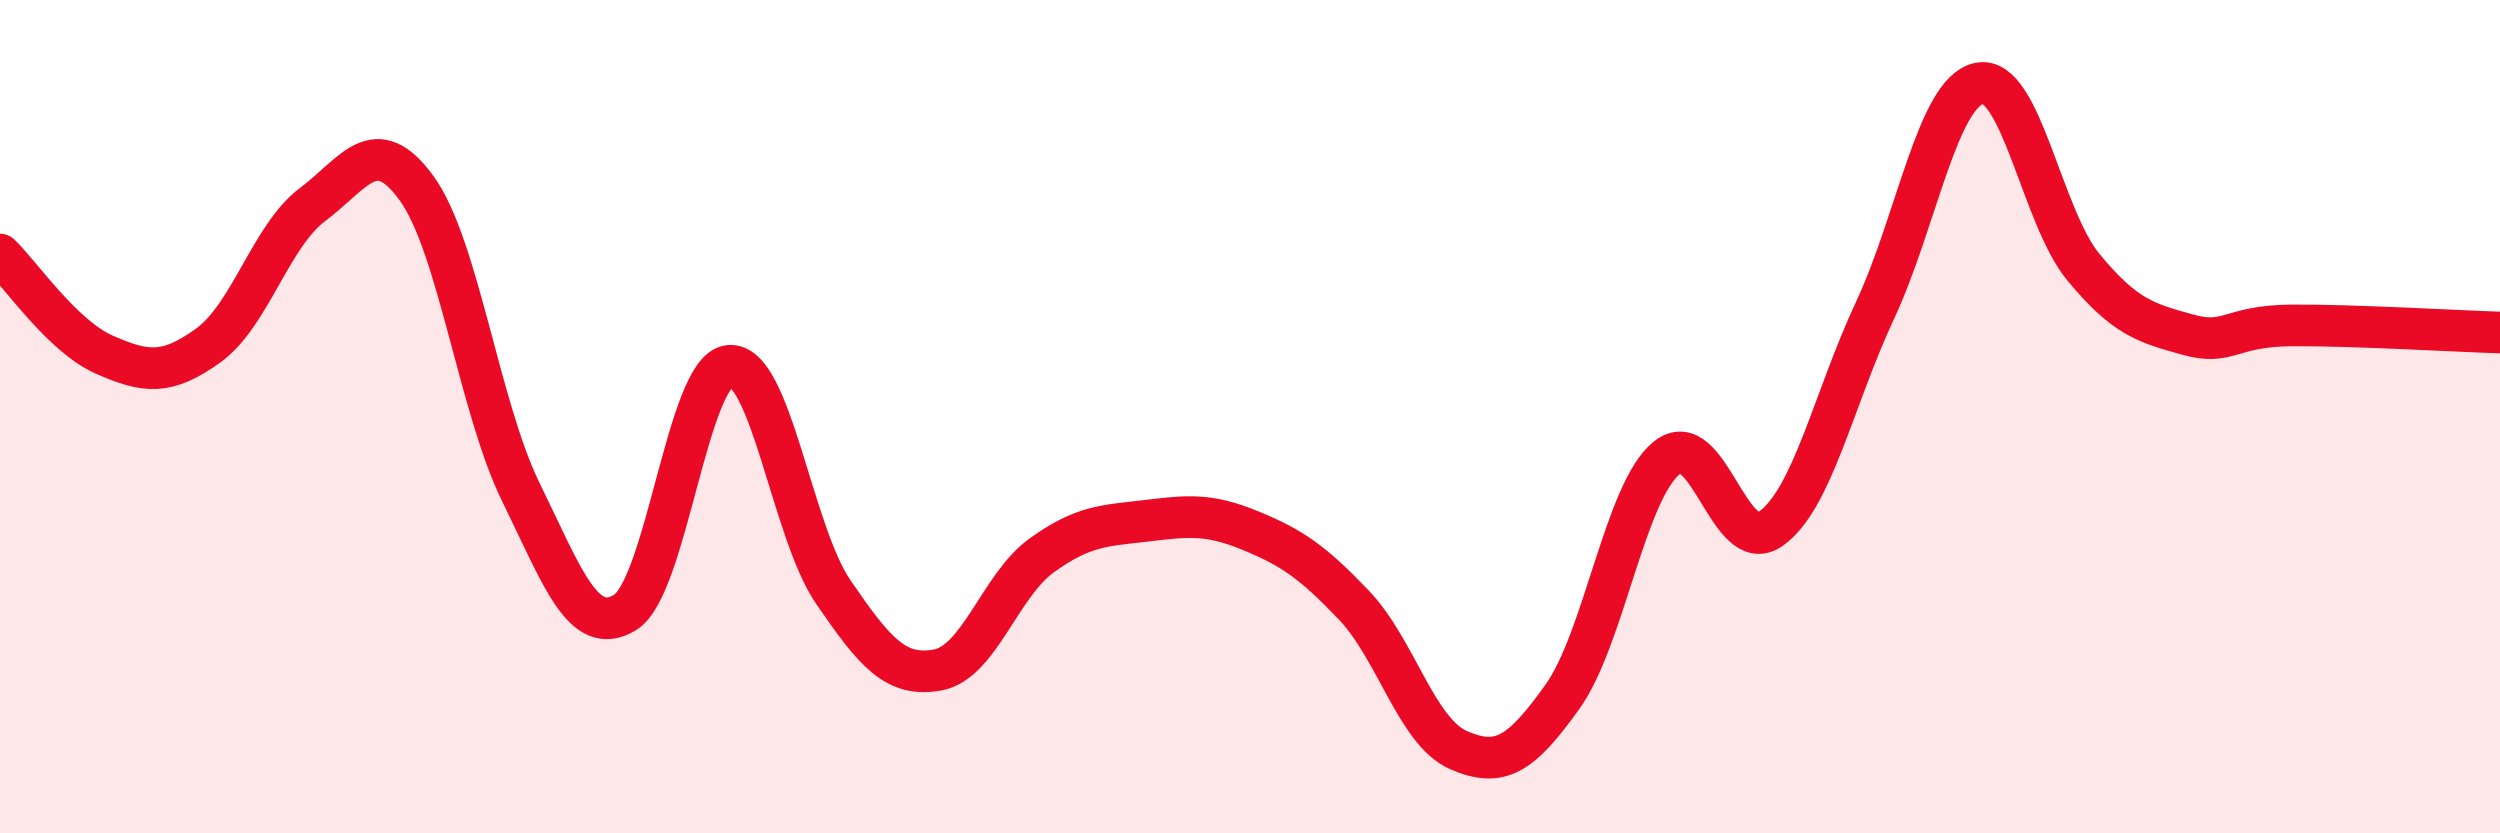
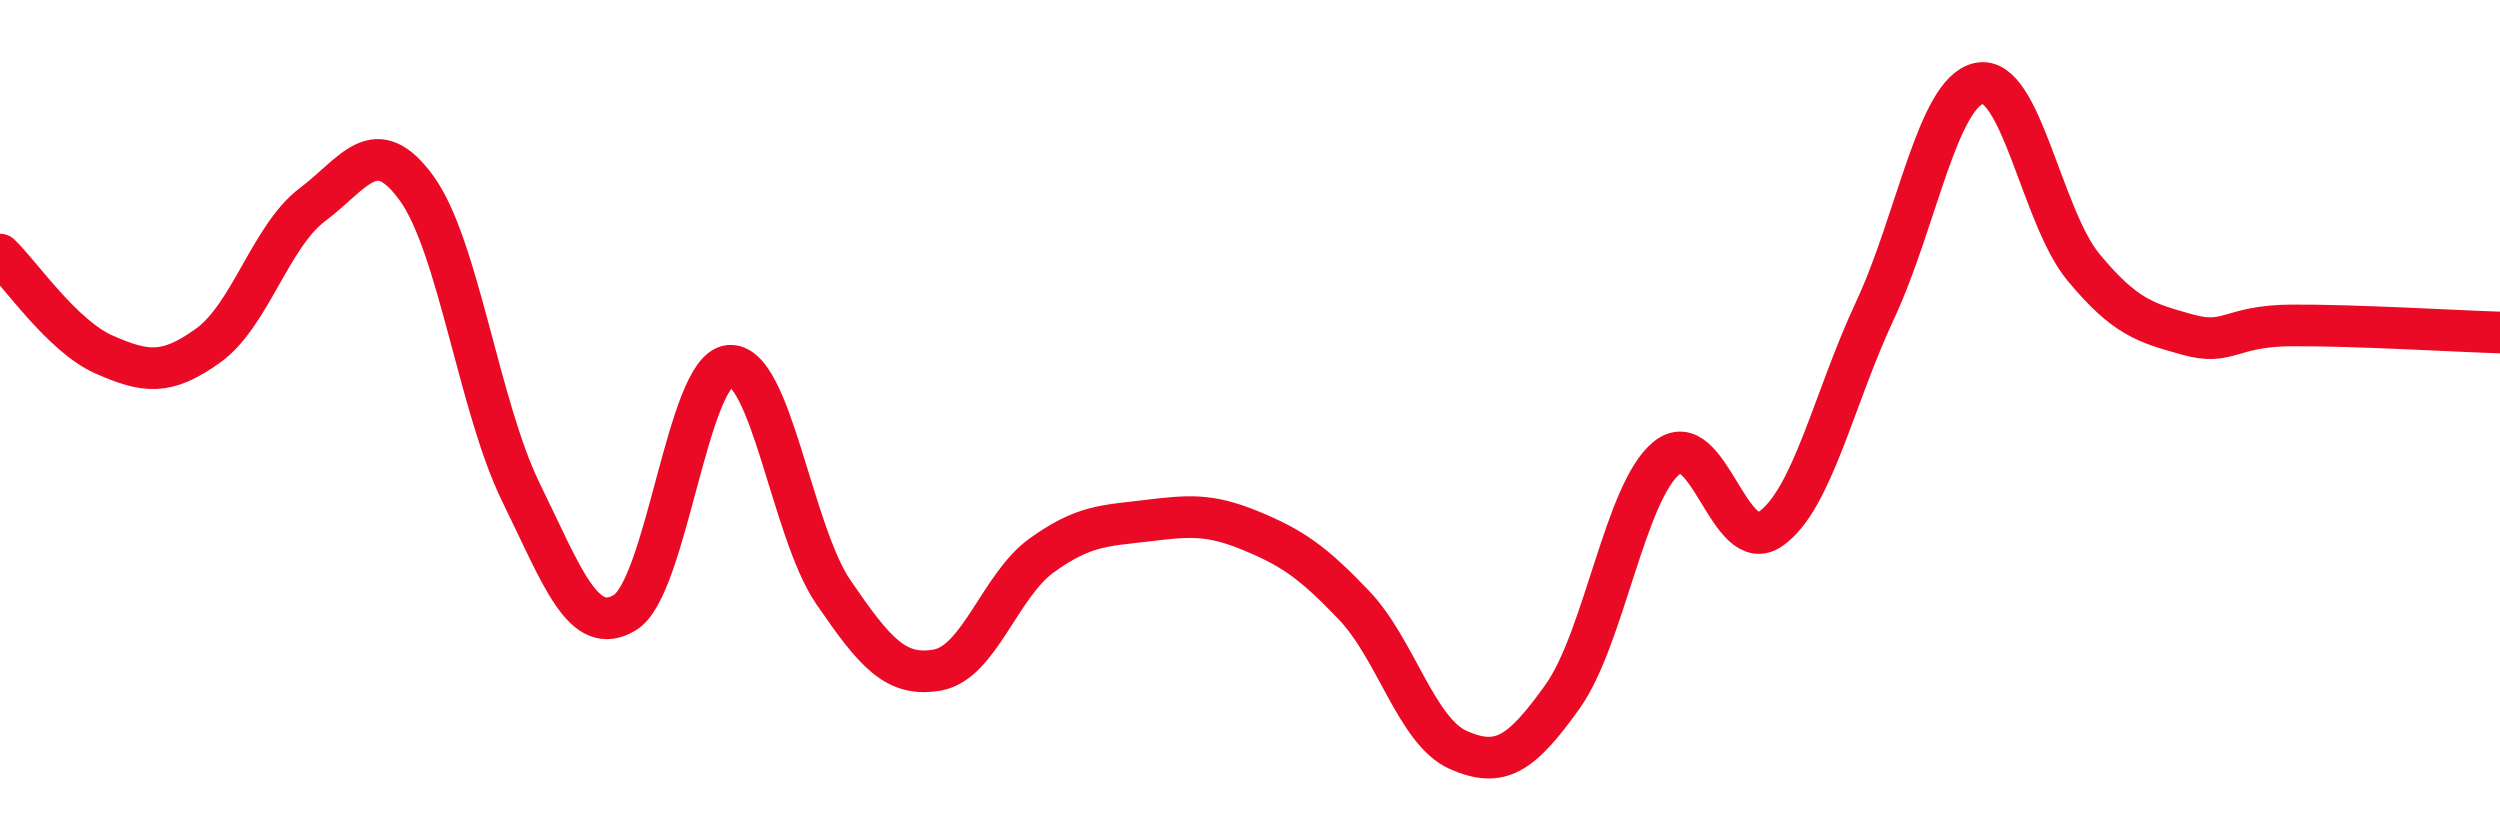
<svg xmlns="http://www.w3.org/2000/svg" width="60" height="20" viewBox="0 0 60 20">
-   <path d="M 0,6.11 C 0.5,6.59 1.5,8.07 2.5,8.51 C 3.5,8.95 4,9.01 5,8.29 C 6,7.57 6.5,5.66 7.5,4.91 C 8.5,4.16 9,3.14 10,4.52 C 11,5.9 11.5,9.77 12.5,11.81 C 13.5,13.85 14,15.31 15,14.7 C 16,14.09 16.5,8.88 17.5,8.78 C 18.5,8.68 19,12.75 20,14.21 C 21,15.67 21.5,16.26 22.5,16.08 C 23.5,15.9 24,14.05 25,13.33 C 26,12.61 26.5,12.62 27.5,12.5 C 28.5,12.38 29,12.32 30,12.73 C 31,13.14 31.5,13.48 32.5,14.53 C 33.5,15.58 34,17.56 35,18 C 36,18.44 36.5,18.12 37.5,16.72 C 38.5,15.32 39,11.8 40,10.99 C 41,10.18 41.5,13.4 42.5,12.69 C 43.5,11.98 44,9.59 45,7.45 C 46,5.31 46.5,2.21 47.5,2 C 48.5,1.79 49,5.2 50,6.41 C 51,7.62 51.5,7.75 52.5,8.03 C 53.5,8.31 53.5,7.82 55,7.81 C 56.5,7.8 59,7.95 60,7.98L60 20L0 20Z" fill="#EB0A25" opacity="0.1" stroke-linecap="round" stroke-linejoin="round" />
  <path d="M 0,6.11 C 0.5,6.59 1.5,8.07 2.5,8.51 C 3.5,8.95 4,9.01 5,8.29 C 6,7.57 6.5,5.66 7.5,4.91 C 8.5,4.16 9,3.14 10,4.52 C 11,5.9 11.5,9.77 12.5,11.81 C 13.5,13.85 14,15.31 15,14.7 C 16,14.09 16.5,8.88 17.5,8.78 C 18.5,8.68 19,12.75 20,14.21 C 21,15.67 21.5,16.26 22.5,16.08 C 23.5,15.9 24,14.05 25,13.33 C 26,12.61 26.5,12.62 27.5,12.5 C 28.5,12.38 29,12.32 30,12.73 C 31,13.14 31.5,13.48 32.5,14.53 C 33.5,15.58 34,17.56 35,18 C 36,18.44 36.5,18.12 37.5,16.72 C 38.5,15.32 39,11.8 40,10.99 C 41,10.18 41.5,13.4 42.5,12.69 C 43.5,11.98 44,9.59 45,7.45 C 46,5.31 46.5,2.21 47.5,2 C 48.5,1.79 49,5.2 50,6.41 C 51,7.62 51.5,7.75 52.5,8.03 C 53.5,8.31 53.5,7.82 55,7.81 C 56.5,7.8 59,7.95 60,7.98" stroke="#EB0A25" stroke-width="1" fill="none" stroke-linecap="round" stroke-linejoin="round" />
</svg>